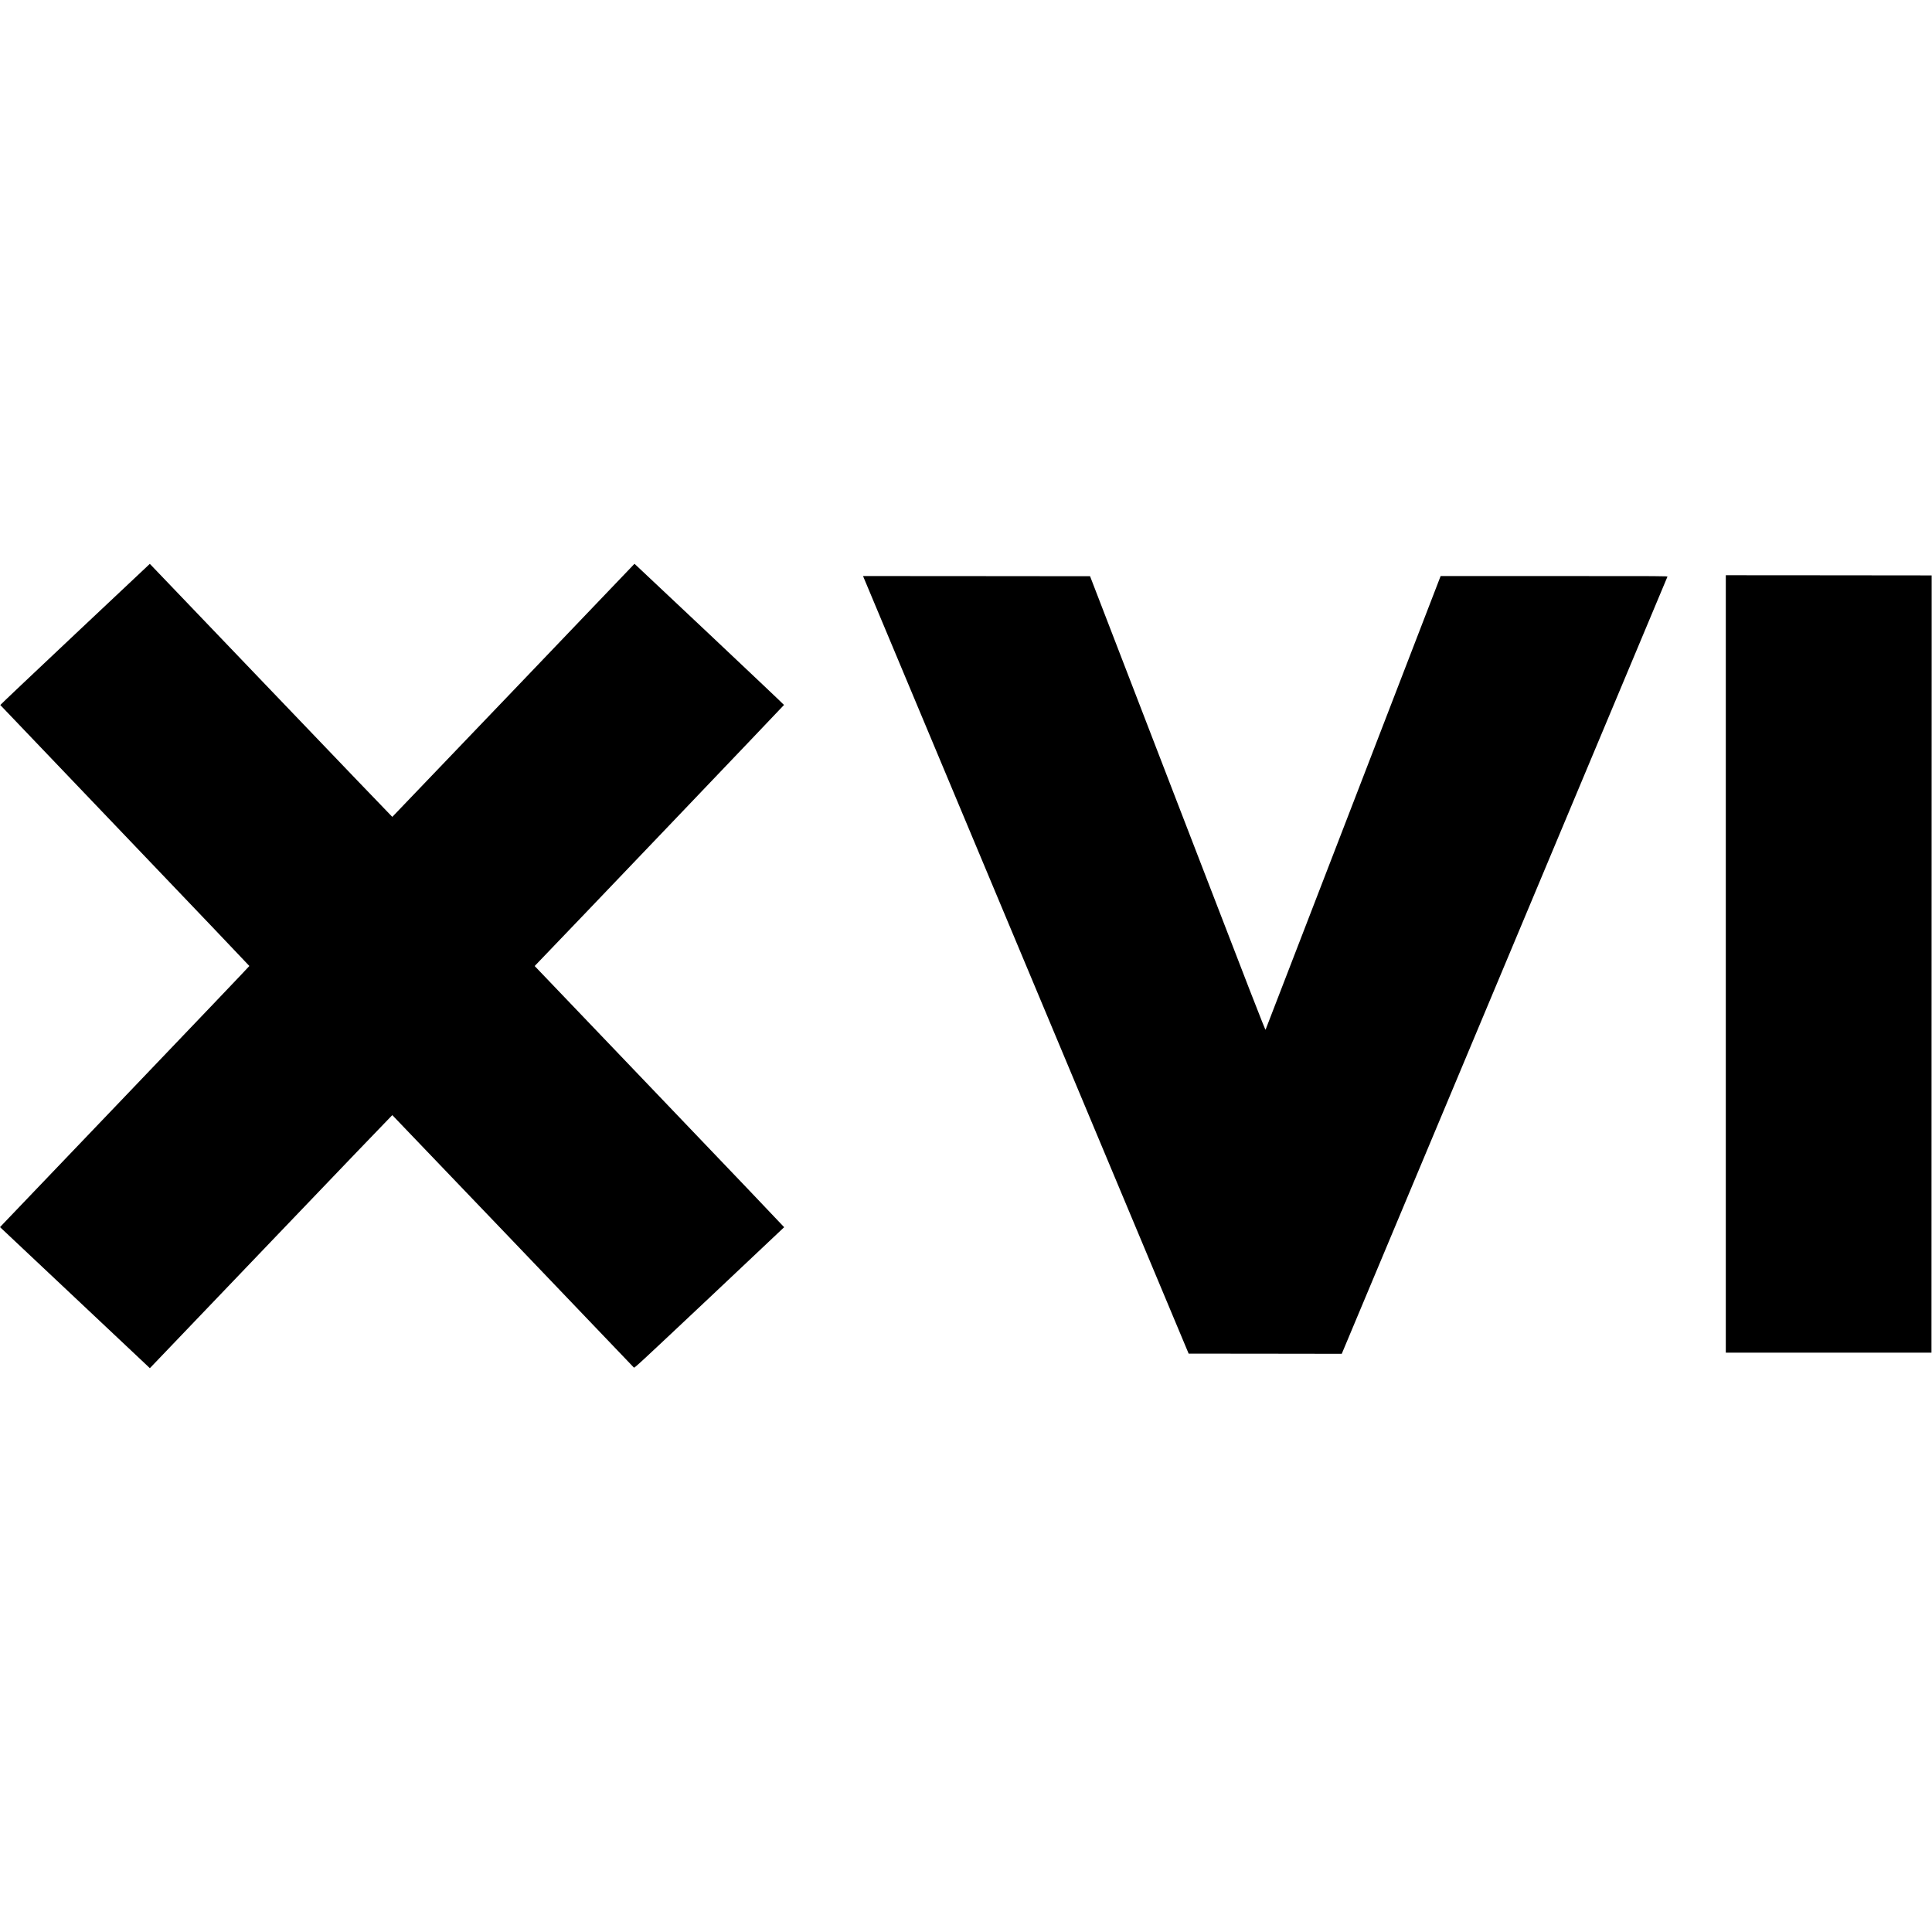
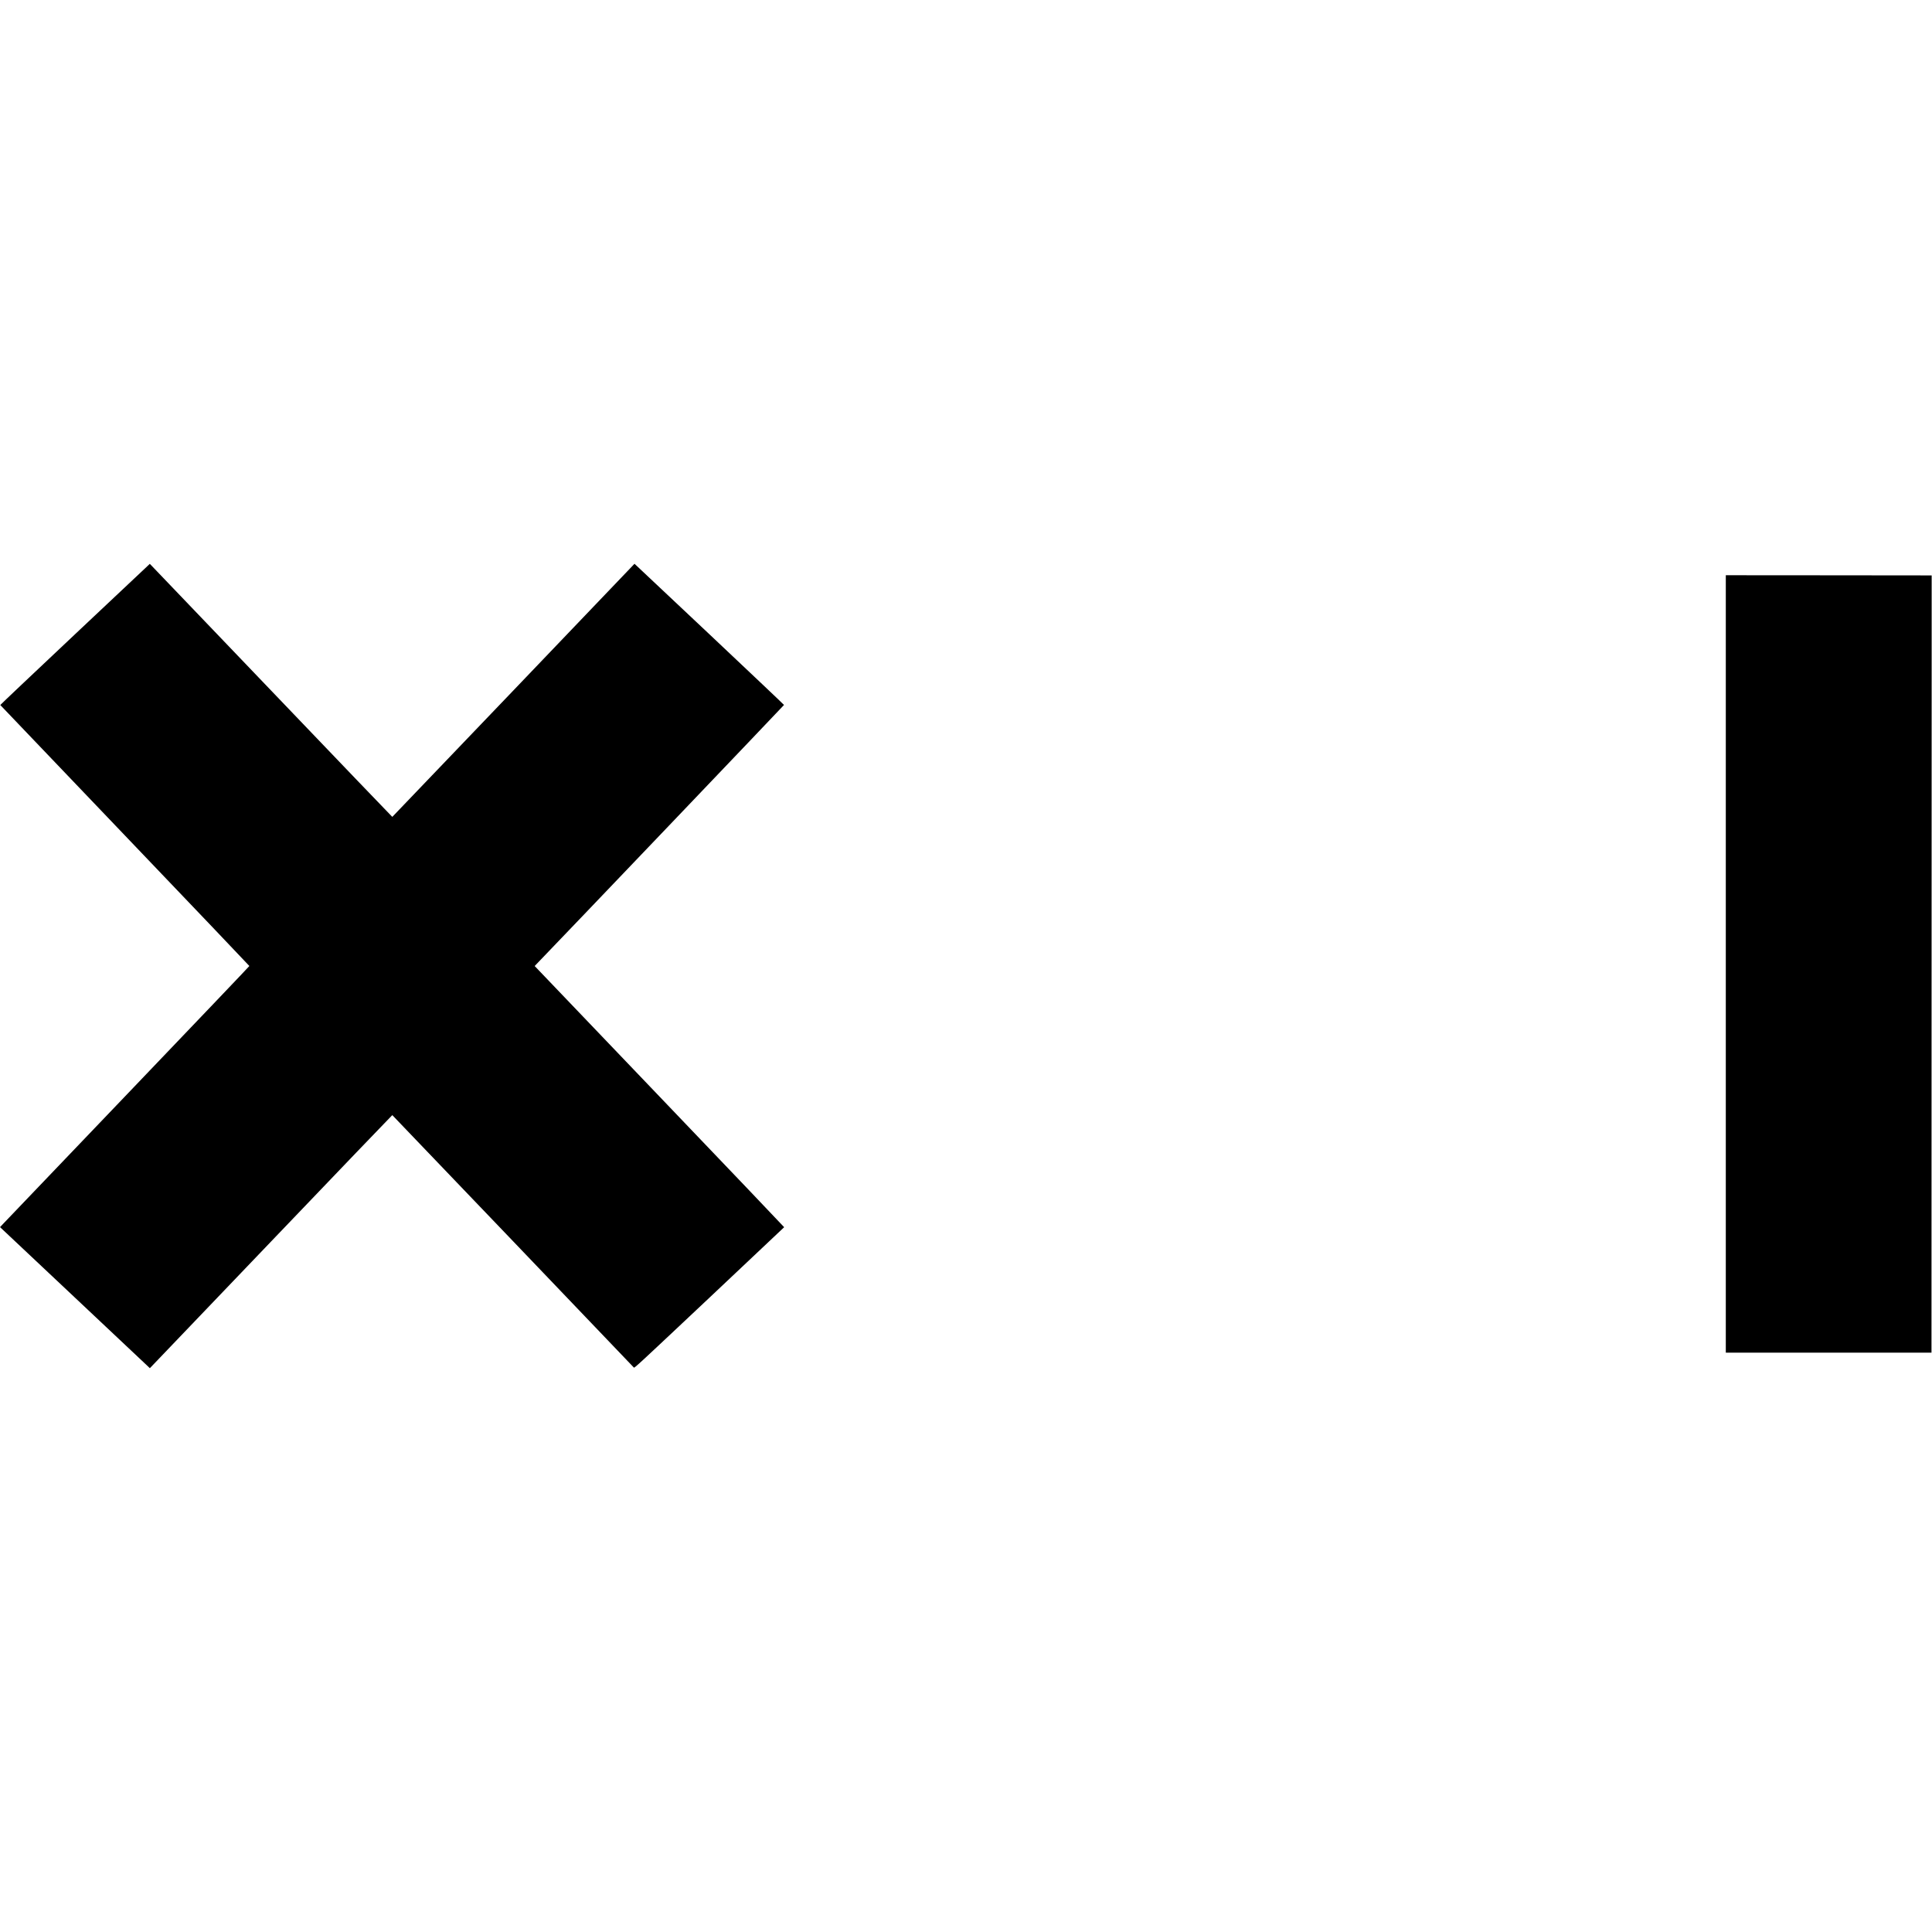
<svg xmlns="http://www.w3.org/2000/svg" xmlns:ns1="http://sodipodi.sourceforge.net/DTD/sodipodi-0.dtd" xmlns:ns2="http://www.inkscape.org/namespaces/inkscape" version="1.0" width="5373pt" height="5373pt" viewBox="0 0 5373 5373" preserveAspectRatio="xMidYMid meet" id="svg19" ns1:docname="safari-pinned-tab.svg" ns2:version="1.1 (c4e8f9e, 2021-05-24)">
  <defs id="defs23" />
  <ns1:namedview id="namedview21" pagecolor="#ffffff" bordercolor="#666666" borderopacity="1.0" ns2:pageshadow="2" ns2:pageopacity="0.0" ns2:pagecheckerboard="0" ns2:document-units="pt" showgrid="false" ns2:zoom="0.1218593" ns2:cx="2868.0619" ns2:cy="3680.4742" ns2:window-width="2504" ns2:window-height="1081" ns2:window-x="0" ns2:window-y="0" ns2:window-maximized="0" ns2:current-layer="g17" />
  <g transform="translate(0,5373) scale(0.1,-0.1)" fill="#000000" stroke="none" id="g17">
    <path d="M2085 36090 c-1144 -1077 -2079 -1962 -2077 -1967 2 -4 1561 -1637 3465 -3627 1904 -1991 3462 -3625 3462 -3631 0 -7 -1525 -1606 -3389 -3554 -1864 -1949 -3424 -3580 -3467 -3625 l-78 -83 1987 -1870 c1093 -1029 2031 -1911 2084 -1962 l96 -91 3368 3520 c1852 1936 3370 3519 3374 3518 4 -2 1514 -1578 3355 -3503 1841 -1925 3355 -3508 3364 -3518 16 -17 119 78 2097 1940 1143 1076 2080 1960 2082 1964 2 4 -1559 1640 -3468 3635 l-3470 3628 48 51 c655 677 6885 7201 6886 7210 0 6 -935 892 -2078 1969 l-2080 1957 -22 -23 c-12 -13 -1526 -1596 -3364 -3518 -1839 -1922 -3346 -3496 -3350 -3498 -3 -1 -1522 1582 -3374 3518 -1852 1936 -3368 3520 -3369 3519 -1 0 -938 -881 -2082 -1959z" id="path11" />
-     <path d="m 24021,37663 c 11,-27 1357,-3241 2991,-7143 1634,-3902 3663,-8746 4508,-10765 l 1537,-3670 2129,-2 2129,-3 4525,10796 c 2489,5938 4528,10805 4532,10815 7,19 -68,19 -3150,19 h -3157 l -2429,-6297 c -1336,-3464 -2434,-6308 -2440,-6320 -9,-19 -364,893 -2446,6295 l -2435,6317 -3157,3 -3157,2 z" id="path13" />
    <path d="m 47995.541,26922.371 v -10810 h 2860 2860 l 2,8760 c 2,4818 3,9681 3,10808 v 2047 l -2862,3 -2863,2 z" id="path15-9" />
  </g>
</svg>